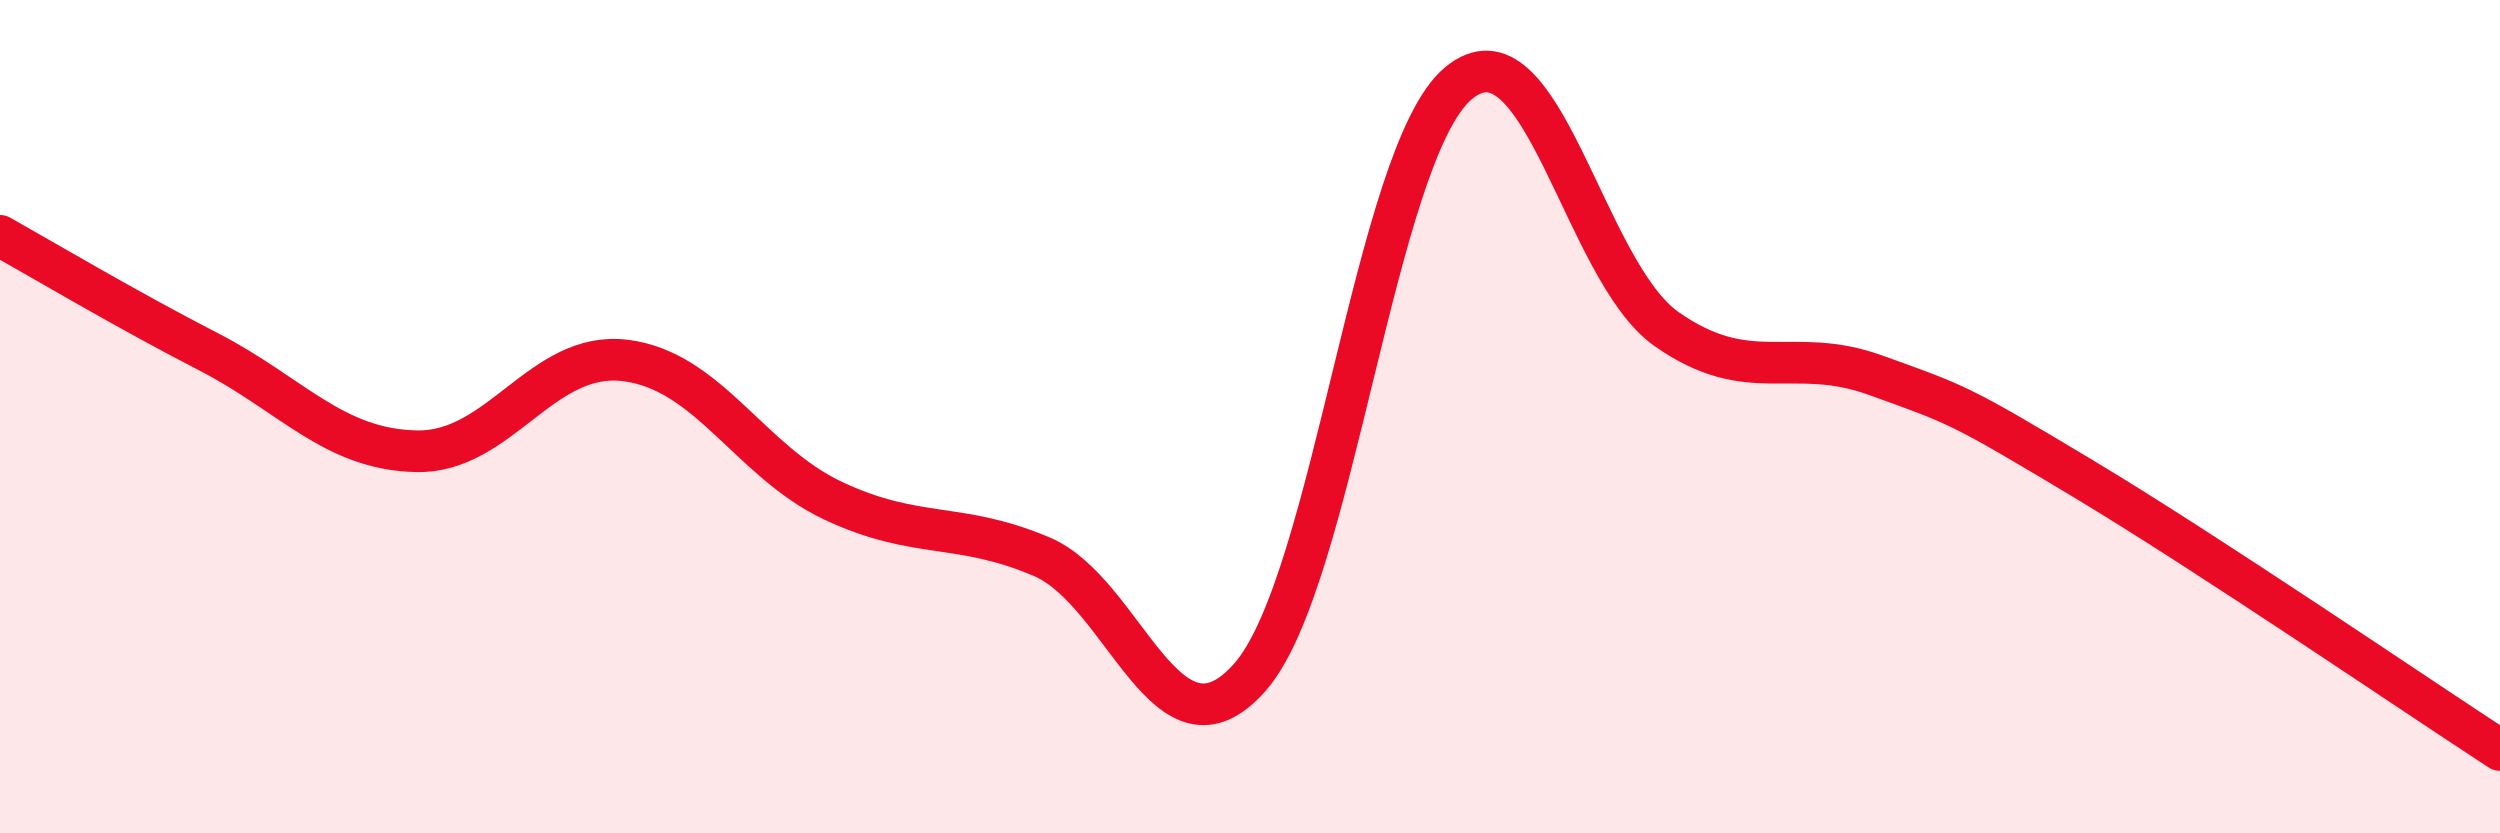
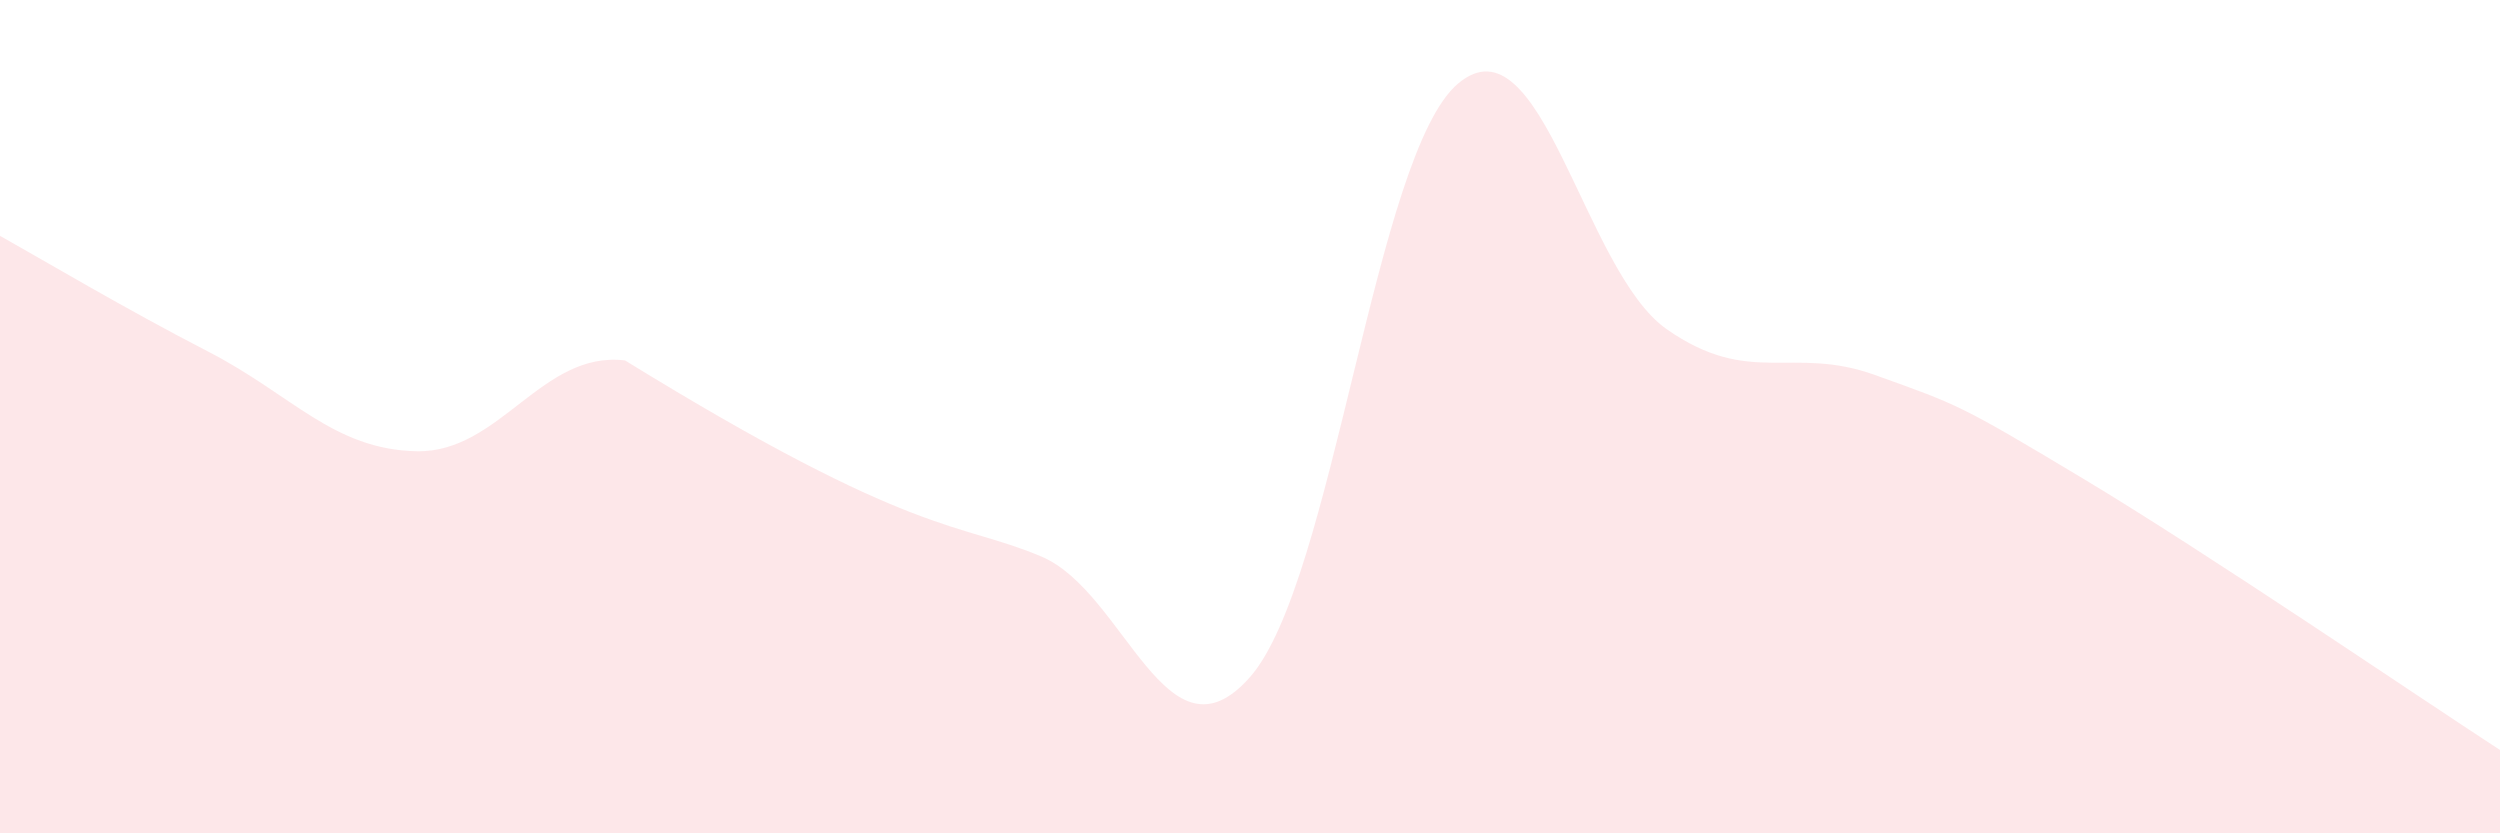
<svg xmlns="http://www.w3.org/2000/svg" width="60" height="20" viewBox="0 0 60 20">
-   <path d="M 0,5.66 C 1,6.22 3,7.41 5,8.44 C 7,9.47 8,10.79 10,10.83 C 12,10.87 13,8.41 15,8.65 C 17,8.89 18,11.08 20,12.02 C 22,12.96 23,12.51 25,13.36 C 27,14.21 28,18.52 30,16.25 C 32,13.98 33,3.67 35,2 C 37,0.33 38,6.5 40,7.9 C 42,9.3 43,8.28 45,9 C 47,9.72 47,9.69 50,11.49 C 53,13.29 58,16.7 60,18L60 20L0 20Z" fill="#EB0A25" opacity="0.1" stroke-linecap="round" stroke-linejoin="round" />
-   <path d="M 0,5.66 C 1,6.22 3,7.41 5,8.44 C 7,9.47 8,10.79 10,10.83 C 12,10.87 13,8.41 15,8.65 C 17,8.89 18,11.08 20,12.02 C 22,12.96 23,12.51 25,13.36 C 27,14.21 28,18.52 30,16.25 C 32,13.98 33,3.67 35,2 C 37,0.33 38,6.5 40,7.9 C 42,9.3 43,8.28 45,9 C 47,9.72 47,9.69 50,11.49 C 53,13.29 58,16.7 60,18" stroke="#EB0A25" stroke-width="1" fill="none" stroke-linecap="round" stroke-linejoin="round" />
+   <path d="M 0,5.66 C 1,6.22 3,7.41 5,8.44 C 7,9.47 8,10.79 10,10.83 C 12,10.87 13,8.41 15,8.65 C 22,12.96 23,12.51 25,13.36 C 27,14.21 28,18.52 30,16.25 C 32,13.98 33,3.67 35,2 C 37,0.33 38,6.5 40,7.9 C 42,9.3 43,8.28 45,9 C 47,9.72 47,9.69 50,11.49 C 53,13.29 58,16.7 60,18L60 20L0 20Z" fill="#EB0A25" opacity="0.1" stroke-linecap="round" stroke-linejoin="round" />
</svg>